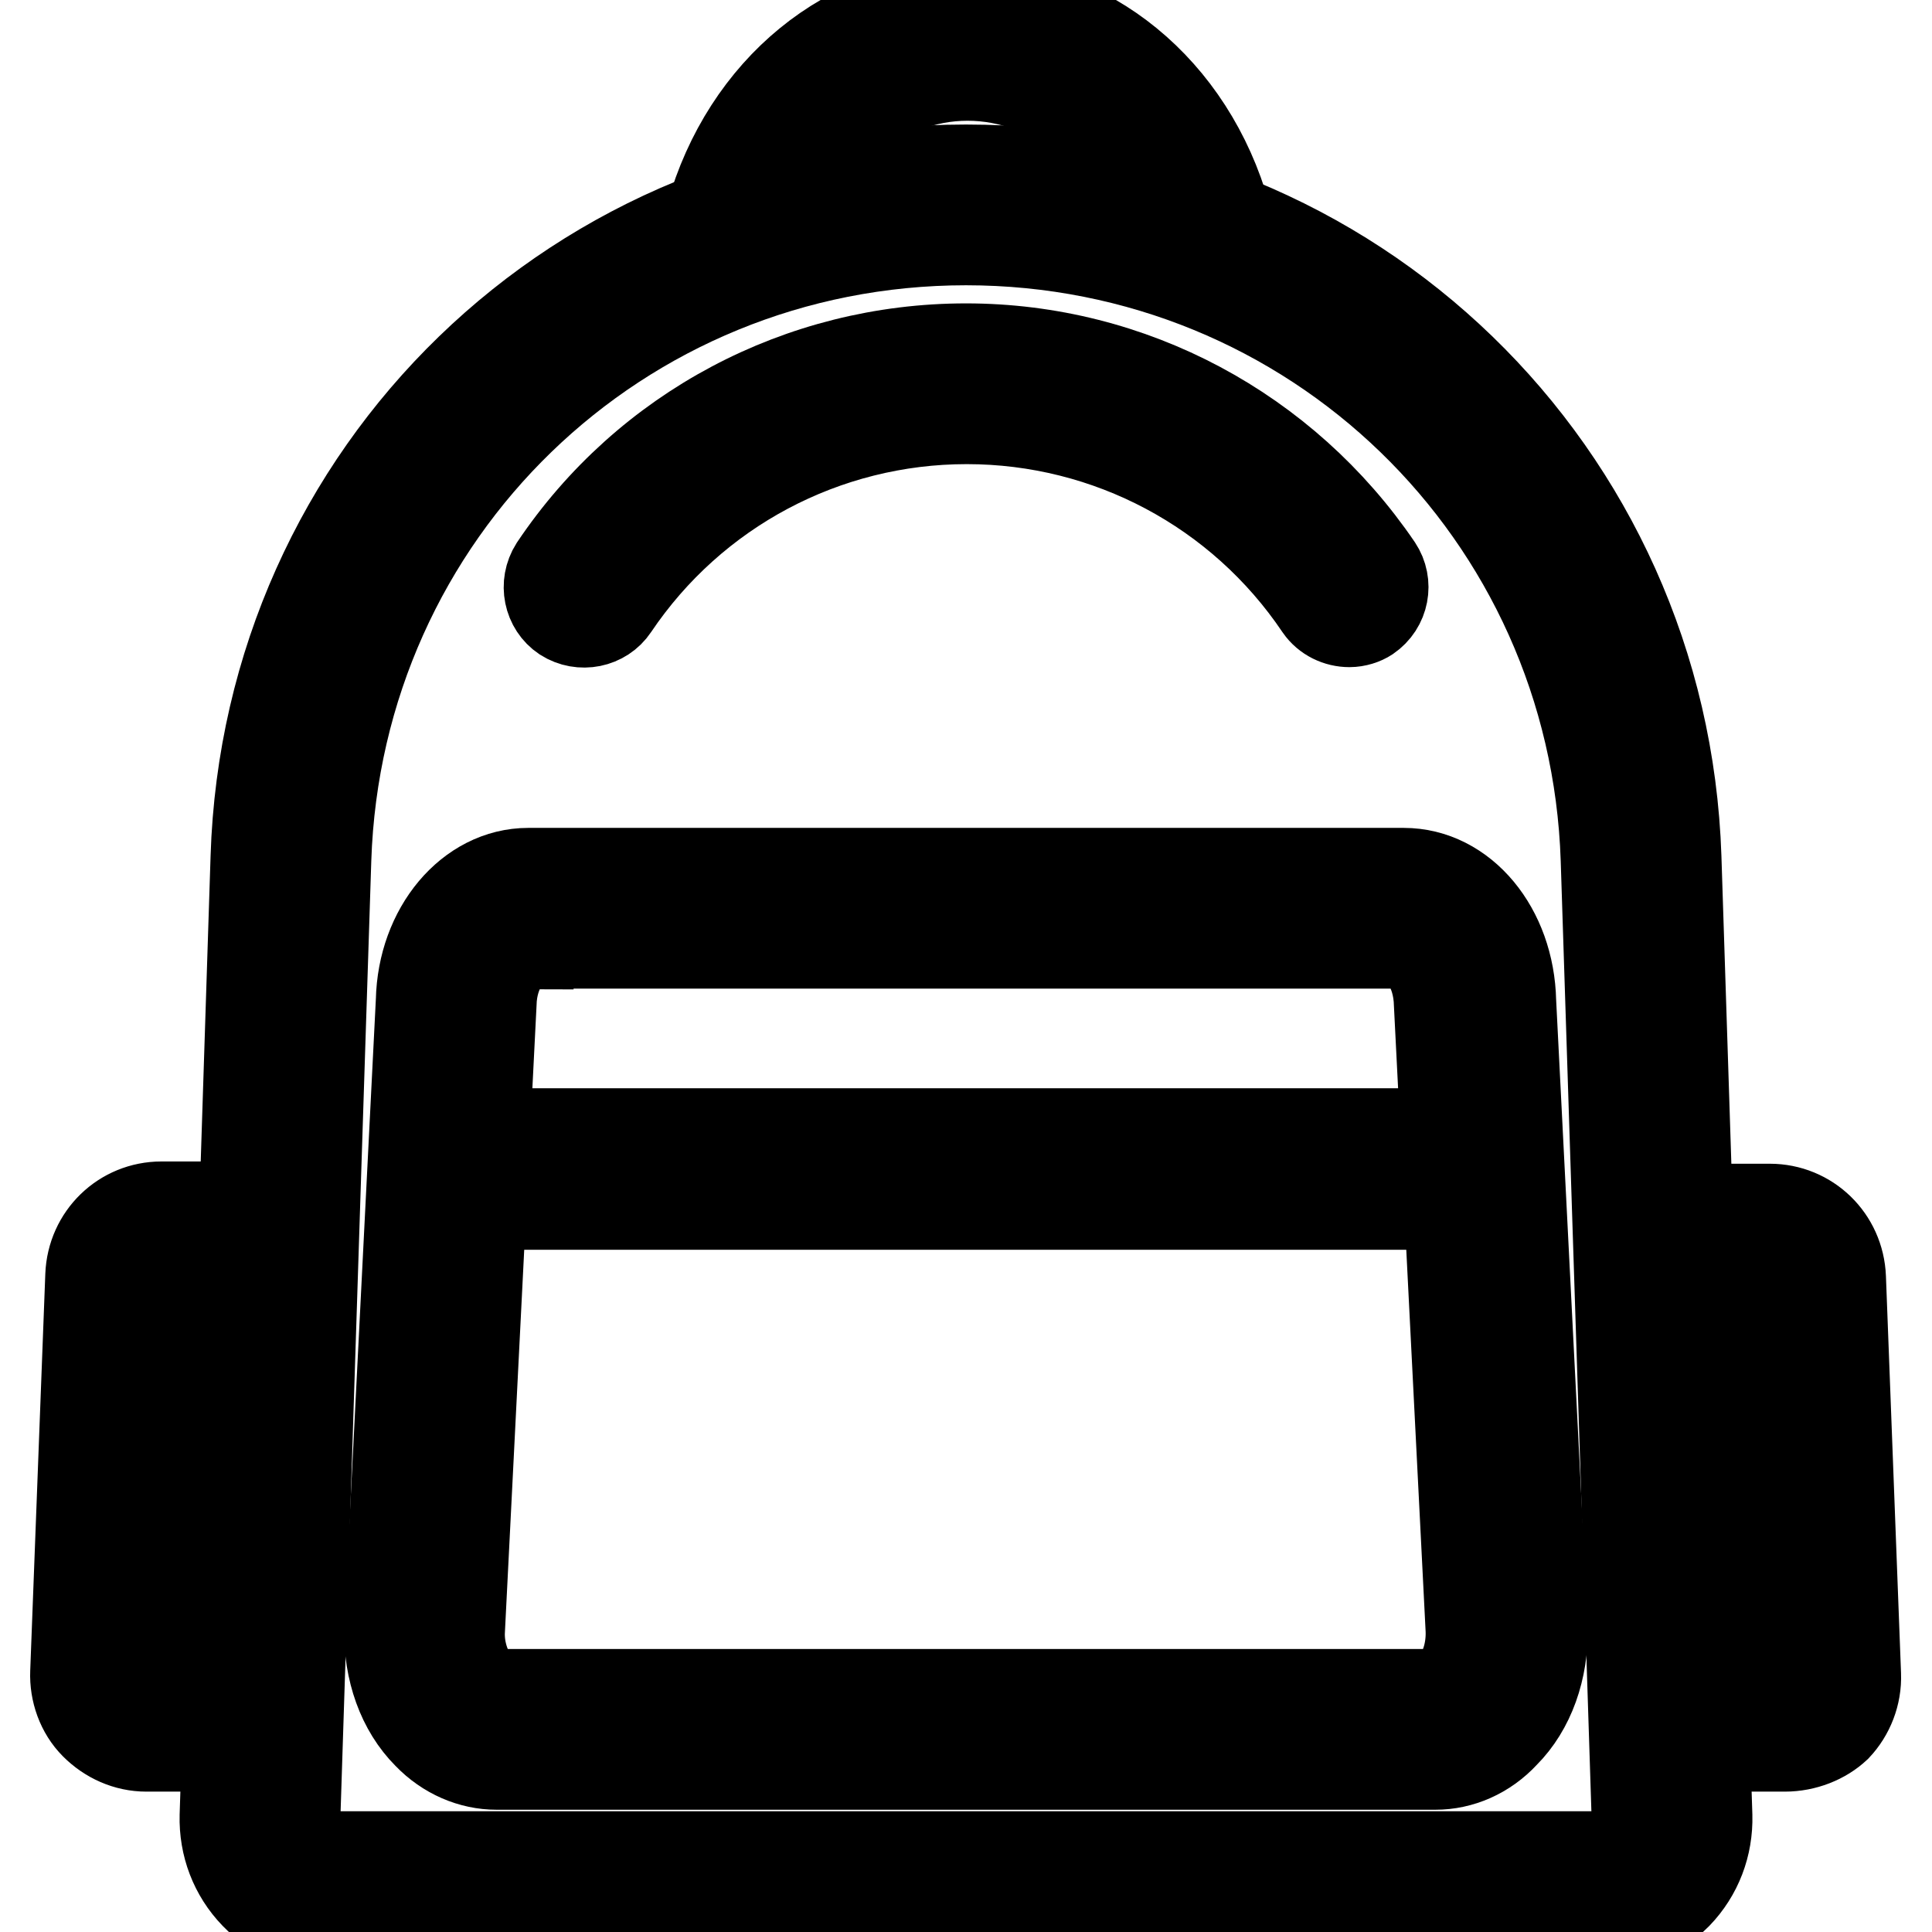
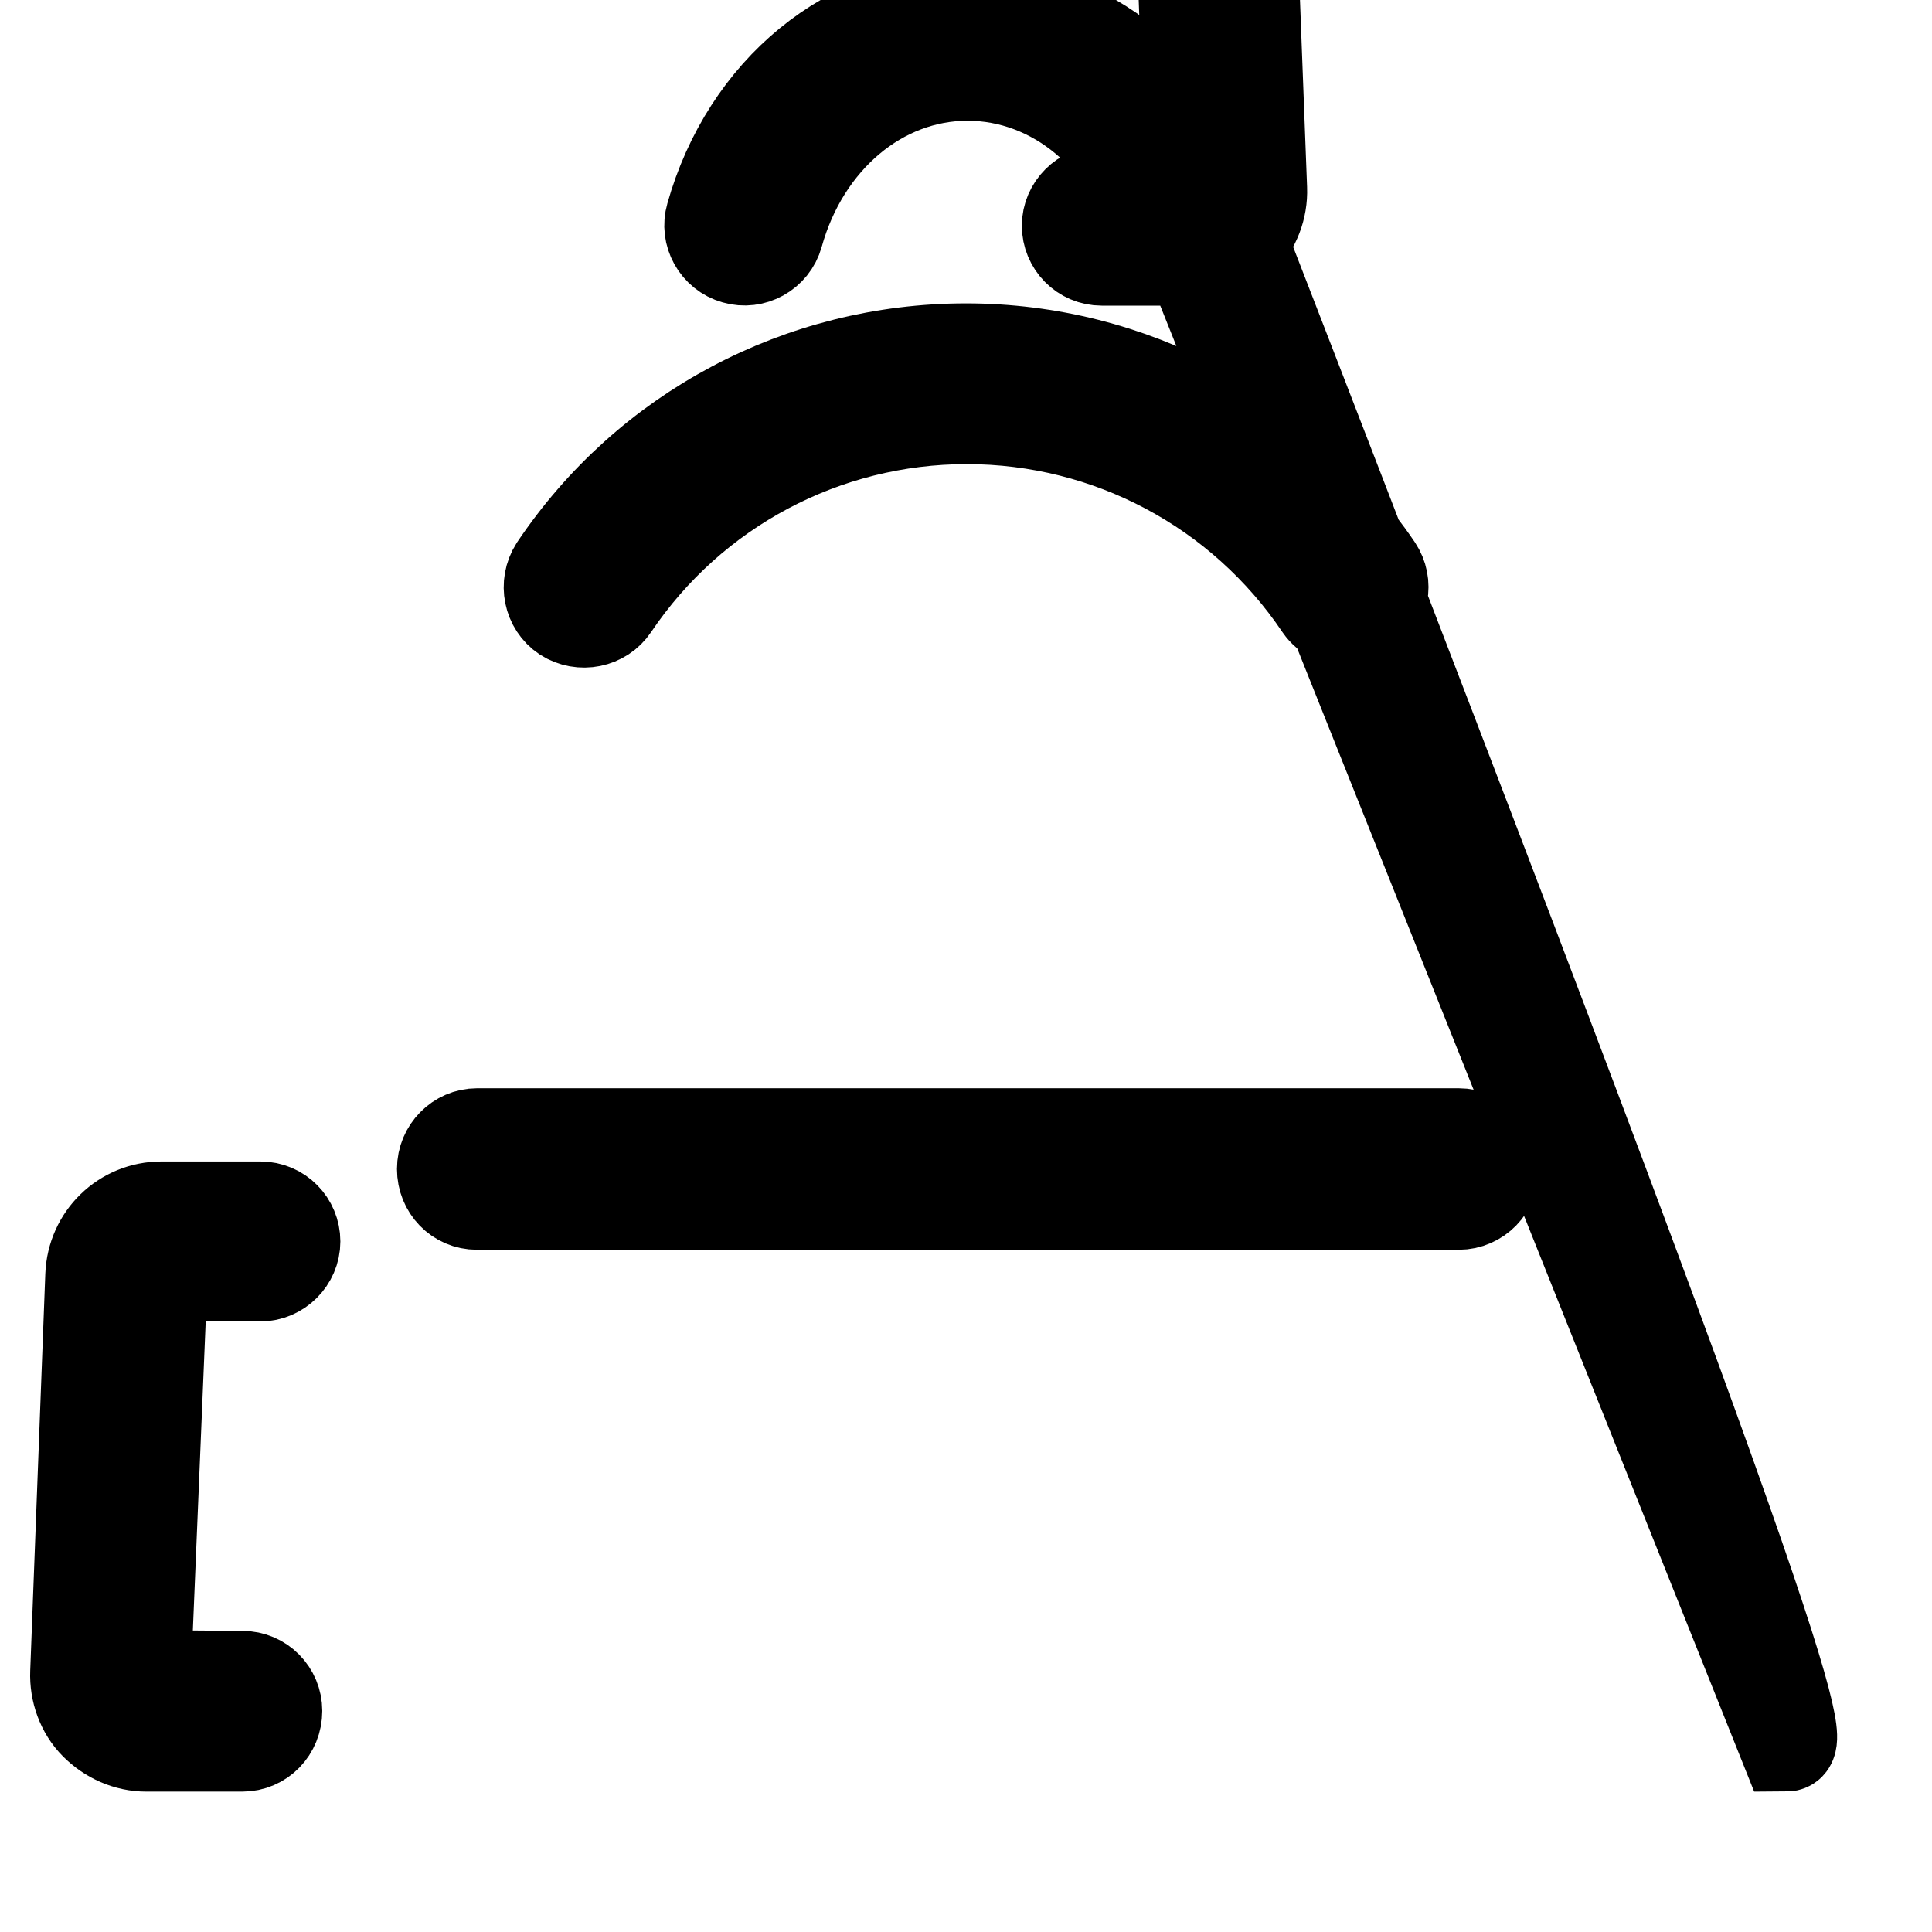
<svg xmlns="http://www.w3.org/2000/svg" version="1.1" x="0px" y="0px" viewBox="0 0 256 256" enable-background="new 0 0 256 256" xml:space="preserve">
  <g>
-     <path stroke-width="12" fill-opacity="0" stroke="#000000" d="M211.9,255.3H44c-3.9,0-7.5-1.5-10.2-4.3c-2.7-2.8-4.1-6.5-4-10.4l4.1-127c1.6-51.1,42.9-91.1,94.1-91.1 c51.1,0,92.4,40,94.1,91.1l4.1,127c0.1,3.9-1.3,7.6-4,10.4C219.4,253.8,215.8,255.3,211.9,255.3L211.9,255.3z M128,31.8 c-46.1,0-83.3,36.1-84.8,82.1l-4.1,127c-0.1,1.3,0.5,2.6,1.4,3.6s2.2,1.5,3.5,1.5H212c1.3,0,2.6-0.5,3.5-1.5c0.9-1,1.4-2.2,1.4-3.6 l-4.1-127C211.3,67.9,174,31.8,128,31.8z" />
-     <path stroke-width="12" fill-opacity="0" stroke="#000000" d="M190.2,233.8H65.8c-3.3,0-6.6-1.4-9.1-4c-3.4-3.4-5.2-8.5-5.1-14l4.2-83.2c0.2-9.4,6.5-16.9,14.2-16.9h116 c7.8,0,14,7.5,14.2,17l4.2,82.9c0.1,5.6-1.7,10.7-5.1,14.1C196.8,232.4,193.5,233.8,190.2,233.8L190.2,233.8z M70,125.1 c-2.2,0-4.8,3.3-4.9,7.9l-4.2,83.2c-0.1,2.7,0.9,5.5,2.4,7.1c0.5,0.6,1.4,1.2,2.4,1.2h124.4c1.1,0,1.9-0.7,2.4-1.2 c1.6-1.6,2.5-4.4,2.4-7.3l-4.2-82.9c-0.1-4.8-2.7-8.1-4.9-8.1H70z" />
-     <path stroke-width="12" fill-opacity="0" stroke="#000000" d="M193.3,159.6H63.2c-2.6,0-4.6-2.1-4.6-4.7c0-2.6,2.1-4.7,4.6-4.7h130.1c2.6,0,4.6,2.1,4.6,4.7 C198,157.4,195.9,159.6,193.3,159.6z M157.8,34.5c-2,0-3.9-1.3-4.5-3.4C149.8,18.4,139.7,10,128.2,10c-11.5,0-21.6,8.5-25.1,21.1 c-0.7,2.5-3.3,3.9-5.7,3.2c-2.5-0.7-3.9-3.3-3.2-5.7c4.7-16.7,18.4-27.9,34.1-27.9c15.7,0,29.4,11.2,34.1,27.9 c0.7,2.5-0.7,5-3.2,5.7C158.6,34.4,158.2,34.5,157.8,34.5z M236.5,231.4h-11.8c-2.6,0-4.6-2.1-4.6-4.6s2.1-4.6,4.6-4.6h11.8 l-1.9-52.7l-14.8-0.1c-2.6,0-4.6-2.1-4.6-4.6s2.1-4.6,4.6-4.6h14.7c5.1,0,9.2,4,9.4,9.1l2,52.6c0.1,2.6-0.9,5.1-2.6,6.9 C241.6,230.4,239.1,231.4,236.5,231.4L236.5,231.4z M32.1,231.4H19.4c-2.6,0-5-1.1-6.8-2.9c-1.8-1.8-2.7-4.4-2.6-6.9l2-52.6 c0.2-5.1,4.3-9.1,9.4-9.1h13.1c2.6,0,4.6,2.1,4.6,4.6s-2.1,4.6-4.6,4.6h-13L19.3,222l12.8,0.1c2.6,0,4.6,2.1,4.6,4.6 C36.7,229.3,34.7,231.4,32.1,231.4z M178.8,82.4c-1.5,0-3-0.7-3.9-2c-10.5-15.6-28-24.9-46.8-24.9c-18.8,0-36.3,9.3-46.8,24.9 c-1.4,2.1-4.3,2.7-6.5,1.3c-2.1-1.4-2.7-4.3-1.3-6.5c12.2-18.2,32.6-29,54.5-29c21.9,0,42.2,10.9,54.5,29c1.4,2.1,0.9,5-1.3,6.5 C180.6,82.1,179.7,82.4,178.8,82.4z" />
+     <path stroke-width="12" fill-opacity="0" stroke="#000000" d="M193.3,159.6H63.2c-2.6,0-4.6-2.1-4.6-4.7c0-2.6,2.1-4.7,4.6-4.7h130.1c2.6,0,4.6,2.1,4.6,4.7 C198,157.4,195.9,159.6,193.3,159.6z M157.8,34.5c-2,0-3.9-1.3-4.5-3.4C149.8,18.4,139.7,10,128.2,10c-11.5,0-21.6,8.5-25.1,21.1 c-0.7,2.5-3.3,3.9-5.7,3.2c-2.5-0.7-3.9-3.3-3.2-5.7c4.7-16.7,18.4-27.9,34.1-27.9c15.7,0,29.4,11.2,34.1,27.9 c0.7,2.5-0.7,5-3.2,5.7C158.6,34.4,158.2,34.5,157.8,34.5z h-11.8c-2.6,0-4.6-2.1-4.6-4.6s2.1-4.6,4.6-4.6h11.8 l-1.9-52.7l-14.8-0.1c-2.6,0-4.6-2.1-4.6-4.6s2.1-4.6,4.6-4.6h14.7c5.1,0,9.2,4,9.4,9.1l2,52.6c0.1,2.6-0.9,5.1-2.6,6.9 C241.6,230.4,239.1,231.4,236.5,231.4L236.5,231.4z M32.1,231.4H19.4c-2.6,0-5-1.1-6.8-2.9c-1.8-1.8-2.7-4.4-2.6-6.9l2-52.6 c0.2-5.1,4.3-9.1,9.4-9.1h13.1c2.6,0,4.6,2.1,4.6,4.6s-2.1,4.6-4.6,4.6h-13L19.3,222l12.8,0.1c2.6,0,4.6,2.1,4.6,4.6 C36.7,229.3,34.7,231.4,32.1,231.4z M178.8,82.4c-1.5,0-3-0.7-3.9-2c-10.5-15.6-28-24.9-46.8-24.9c-18.8,0-36.3,9.3-46.8,24.9 c-1.4,2.1-4.3,2.7-6.5,1.3c-2.1-1.4-2.7-4.3-1.3-6.5c12.2-18.2,32.6-29,54.5-29c21.9,0,42.2,10.9,54.5,29c1.4,2.1,0.9,5-1.3,6.5 C180.6,82.1,179.7,82.4,178.8,82.4z" />
  </g>
</svg>